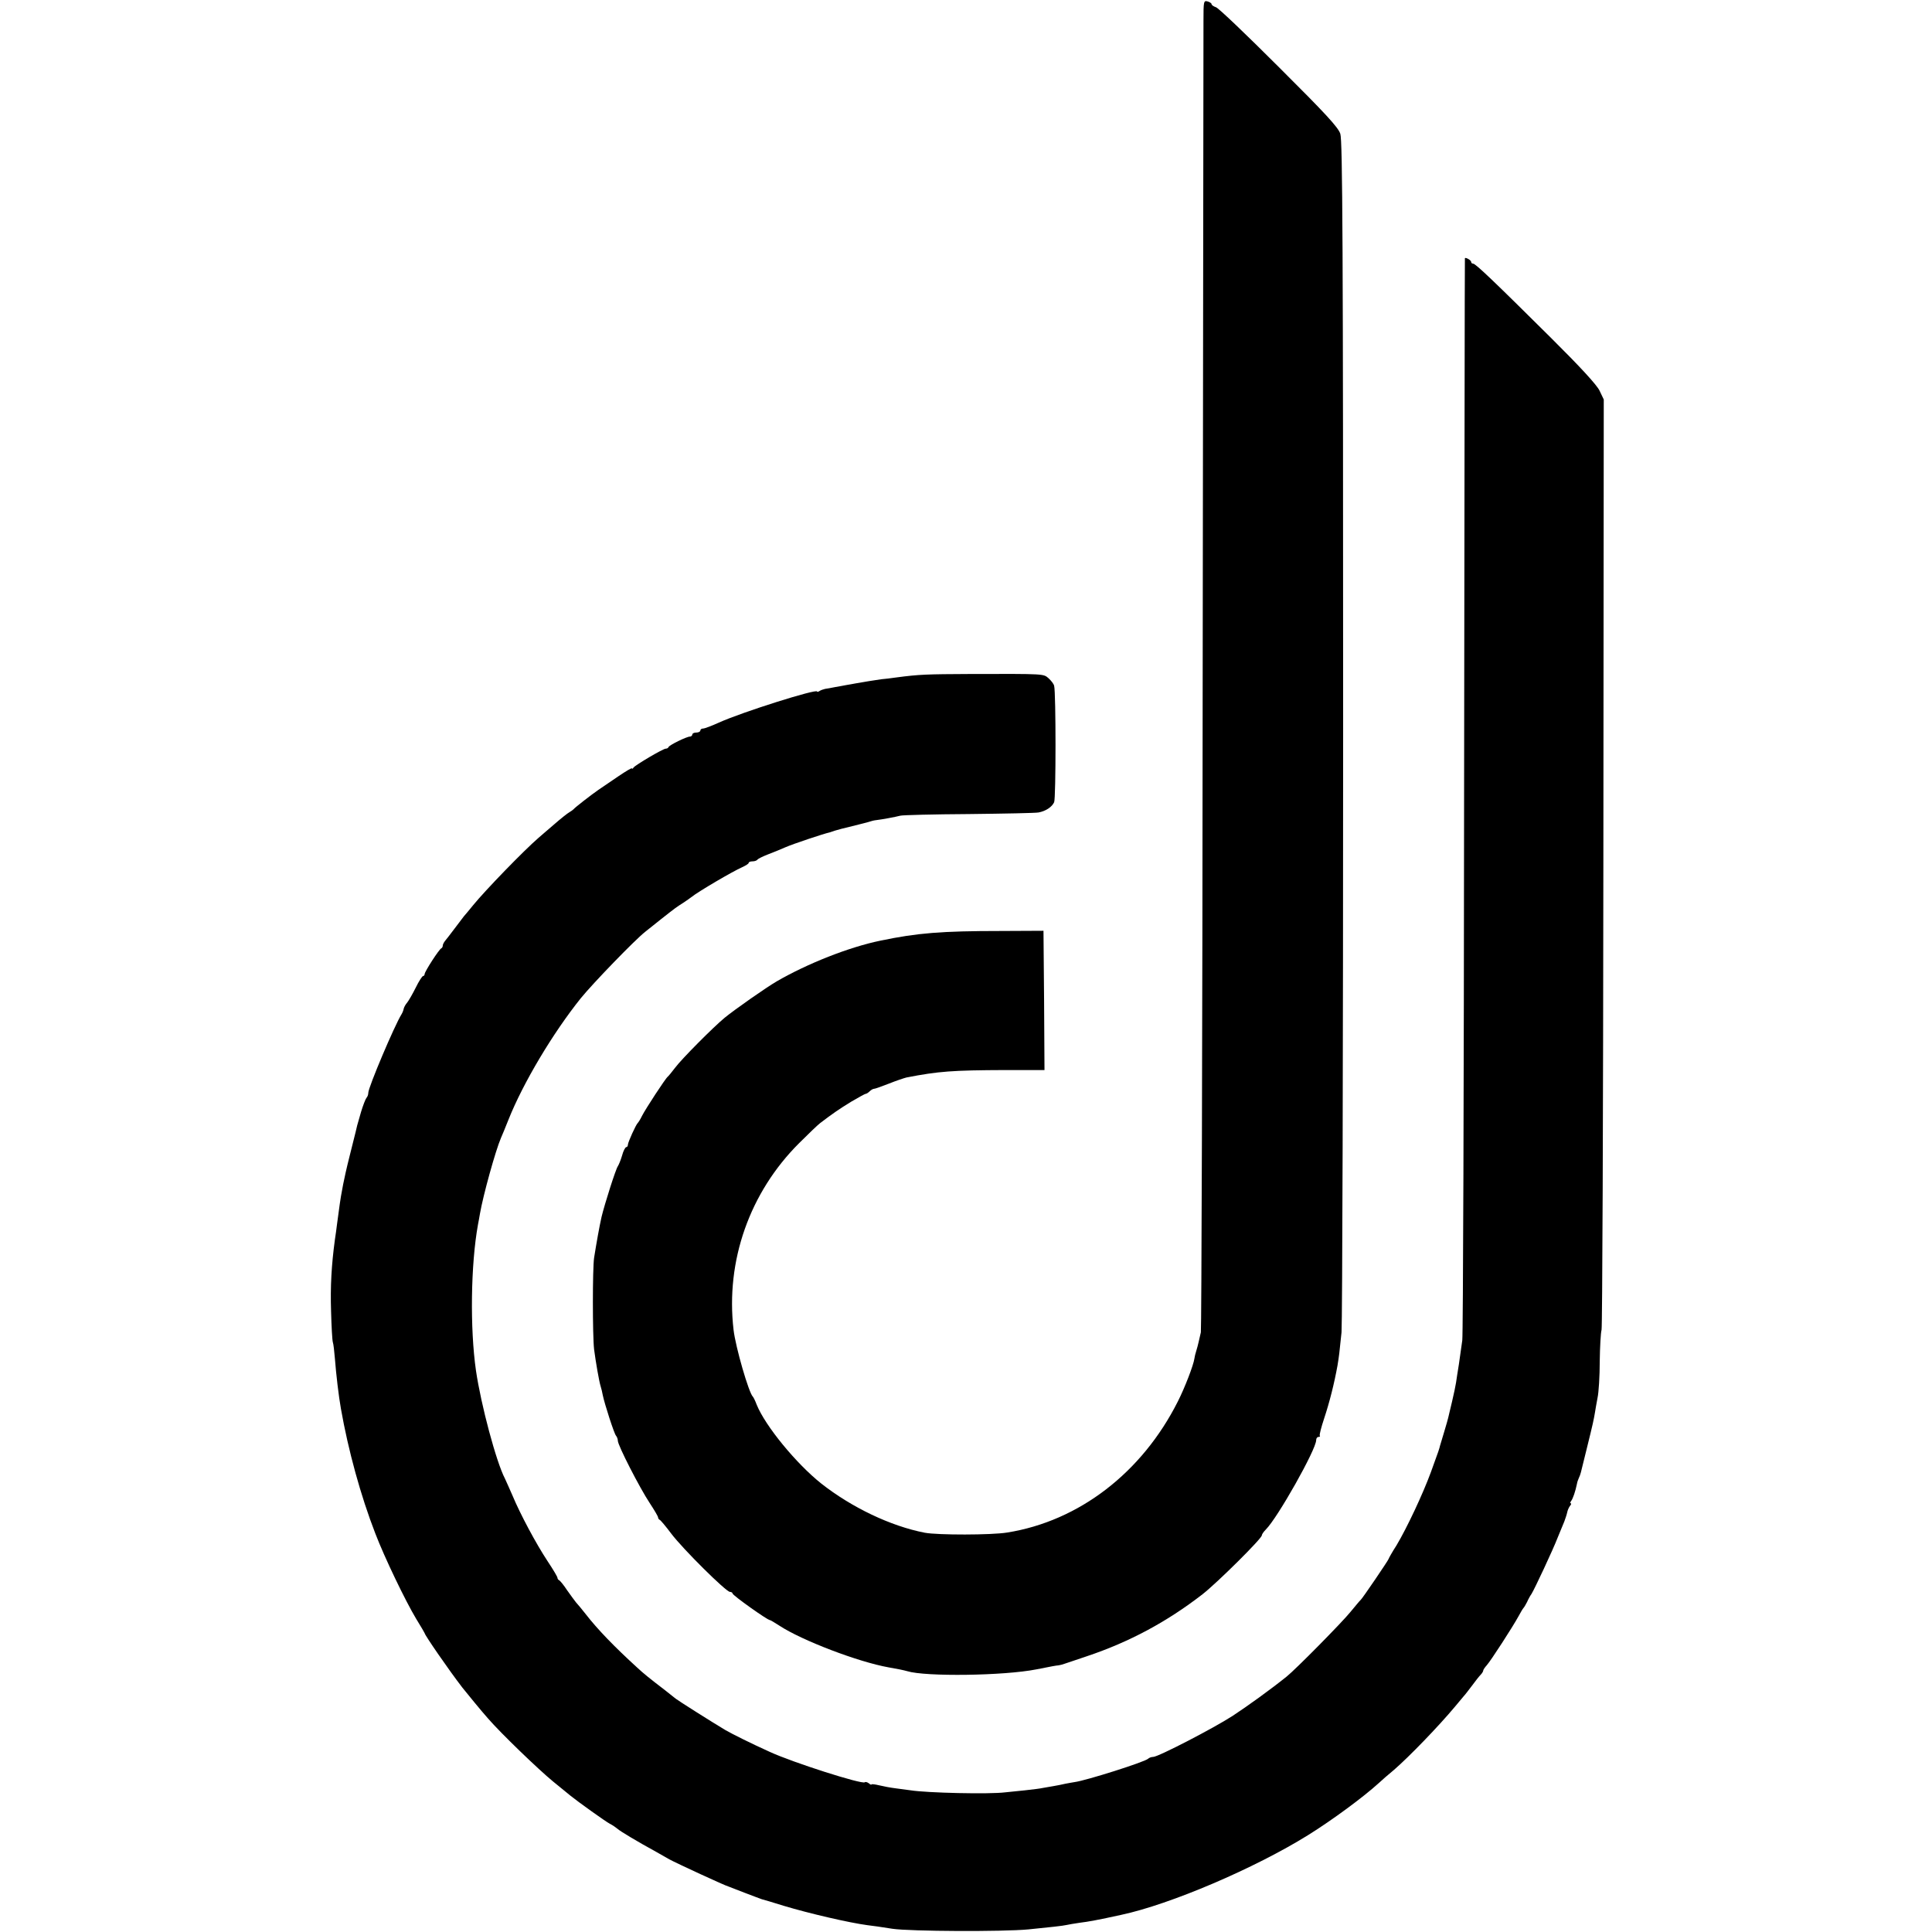
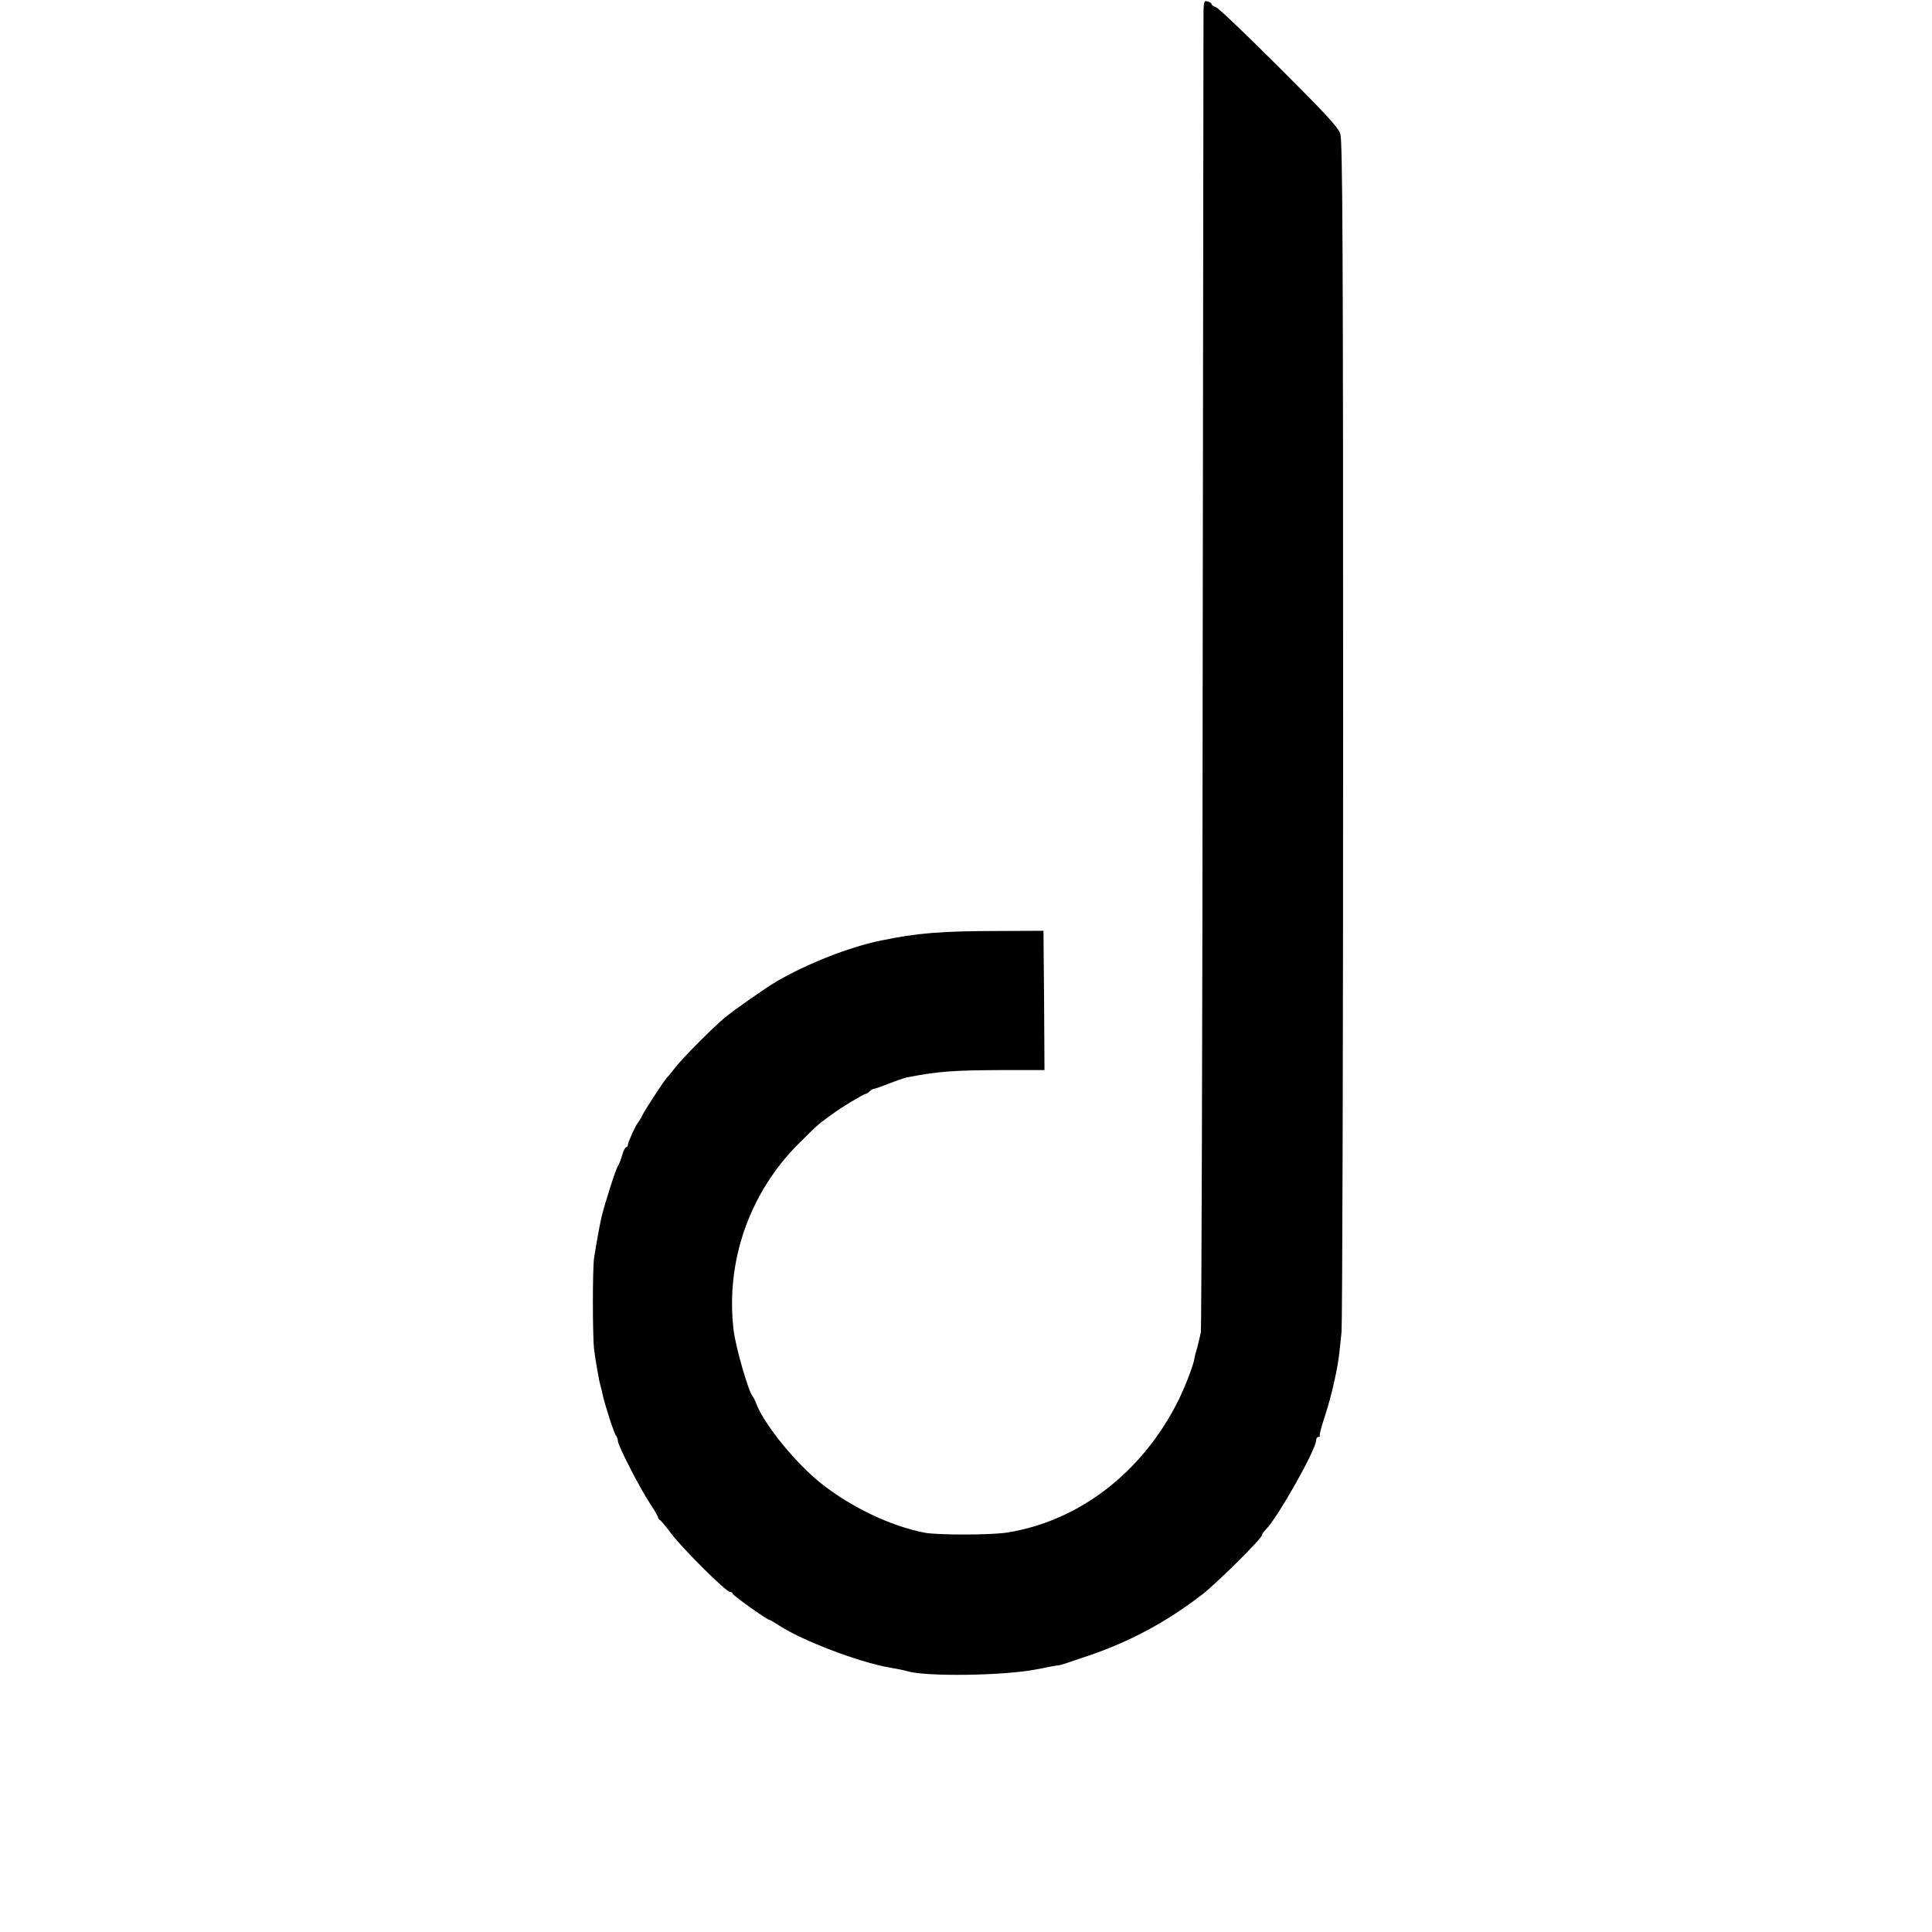
<svg xmlns="http://www.w3.org/2000/svg" version="1.0" width="960pt" height="960pt" viewBox="0 0 960 960" preserveAspectRatio="xMidYMid meet">
  <g transform="translate(0,960) scale(0.1,-0.1)" fill="#000000" stroke="none">
    <path d="M5980 9497 c0 -56 -2 -1540 -4 -3297 -1 -1757 -6 -3206 -9 -3220 -3 -14 -8 -35 -11 -48 -3 -13 -8 -33 -12 -45 -4 -12 -8 -29 -9 -37 -4 -32 -48 -146 -82 -213 -178 -354 -491 -595 -848 -652 -78 -13 -347 -13 -410 -1 -170 33 -364 126 -515 245 -124 99 -277 285 -320 391 -7 19 -16 37 -19 40 -20 18 -86 246 -96 332 -40 343 80 683 326 928 47 47 94 92 105 100 59 45 95 70 154 106 36 21 68 39 72 39 4 0 13 6 20 13 6 6 16 12 22 12 5 0 38 12 74 26 35 14 74 27 86 30 160 31 227 36 494 37 l192 0 -2 346 -3 346 -210 -1 c-298 0 -418 -10 -600 -48 -156 -32 -363 -114 -515 -202 -52 -30 -209 -140 -259 -181 -56 -46 -215 -206 -246 -248 -17 -22 -33 -42 -37 -45 -11 -8 -111 -161 -128 -195 -8 -17 -18 -32 -21 -35 -9 -8 -49 -96 -49 -108 0 -7 -4 -12 -8 -12 -5 0 -15 -19 -21 -42 -7 -24 -17 -47 -21 -53 -10 -13 -66 -189 -81 -252 -11 -49 -24 -122 -37 -203 -8 -54 -8 -385 0 -455 8 -61 25 -161 33 -185 3 -10 8 -29 10 -42 9 -44 57 -193 66 -202 5 -6 9 -17 9 -25 0 -23 109 -235 158 -309 23 -35 42 -67 42 -72 0 -5 4 -10 8 -12 4 -1 30 -32 57 -68 58 -77 273 -290 292 -290 7 0 13 -4 13 -8 0 -9 173 -132 185 -132 3 0 25 -13 48 -28 111 -73 391 -180 542 -207 47 -8 75 -14 93 -19 90 -28 480 -23 642 9 76 15 96 19 110 20 8 1 22 5 30 8 8 3 58 19 110 37 212 71 398 171 575 308 73 57 295 277 295 293 0 5 9 18 20 29 59 59 250 398 250 444 0 9 5 16 12 16 6 0 9 3 6 6 -3 3 7 42 22 87 26 78 50 173 66 262 8 49 9 58 20 165 4 47 8 1397 8 3000 0 2401 -3 2922 -14 2955 -10 32 -74 101 -305 331 -160 160 -301 295 -313 298 -12 4 -22 11 -22 16 0 4 -9 10 -20 13 -19 5 -20 0 -20 -96z" />
-     <path d="M7279 8317 c-1 -1 -2 -1199 -4 -2662 -1 -1463 -5 -2685 -9 -2715 -4 -30 -12 -84 -17 -120 -6 -36 -12 -76 -14 -90 -2 -14 -11 -57 -20 -95 -9 -39 -18 -74 -19 -80 -1 -5 -10 -37 -20 -70 -10 -33 -19 -64 -21 -70 -3 -13 -5 -21 -45 -130 -40 -109 -119 -277 -171 -364 -22 -34 -39 -65 -39 -67 0 -5 -131 -198 -139 -204 -4 -3 -26 -30 -51 -60 -42 -52 -273 -286 -317 -321 -81 -65 -192 -145 -268 -195 -96 -62 -370 -204 -395 -204 -9 0 -20 -4 -25 -9 -16 -16 -310 -109 -365 -116 -8 -1 -28 -5 -45 -8 -16 -4 -43 -9 -60 -12 -16 -3 -40 -7 -52 -9 -12 -3 -53 -8 -90 -12 -37 -4 -81 -8 -98 -10 -78 -10 -388 -3 -470 10 -17 2 -50 7 -75 10 -25 3 -62 10 -82 15 -21 5 -38 7 -38 4 0 -3 -6 0 -13 6 -8 6 -17 8 -20 5 -12 -12 -357 98 -472 151 -89 40 -189 90 -220 108 -72 43 -236 147 -247 156 -7 6 -31 25 -53 42 -77 59 -108 84 -139 113 -112 102 -198 191 -256 266 -19 24 -41 51 -48 58 -6 7 -26 35 -44 60 -17 26 -35 48 -40 50 -4 2 -8 7 -8 12 0 5 -22 42 -50 84 -56 85 -134 230 -174 326 -16 36 -32 73 -37 83 -43 82 -119 366 -144 537 -30 209 -26 526 10 725 2 11 7 36 10 55 16 92 77 312 104 375 5 11 22 52 37 90 73 184 222 433 360 605 61 75 268 289 320 330 10 8 46 37 79 63 75 59 74 58 110 81 16 11 34 23 40 28 33 27 205 128 253 149 17 8 32 17 32 21 0 5 9 8 19 8 11 0 22 4 25 9 3 4 27 16 53 26 26 10 66 26 88 36 37 16 189 67 218 73 7 2 19 6 27 9 8 3 47 13 85 22 39 10 77 19 85 22 8 3 24 7 35 8 26 3 92 15 119 22 11 3 165 7 341 8 176 2 332 5 346 8 36 7 66 27 77 51 9 20 9 544 0 578 -2 10 -15 26 -28 38 -26 22 -15 22 -390 21 -215 -1 -252 -2 -365 -17 -27 -4 -61 -8 -75 -9 -28 -4 -93 -14 -130 -21 -14 -3 -34 -6 -45 -8 -11 -2 -36 -7 -55 -10 -19 -4 -42 -8 -50 -9 -8 -2 -21 -6 -27 -10 -7 -5 -13 -6 -13 -3 0 15 -372 -102 -489 -155 -35 -16 -70 -29 -77 -29 -8 0 -14 -4 -14 -10 0 -5 -9 -10 -20 -10 -11 0 -20 -4 -20 -10 0 -5 -6 -10 -12 -10 -16 0 -102 -42 -106 -52 -2 -5 -8 -8 -14 -8 -13 0 -151 -81 -160 -94 -4 -6 -8 -8 -8 -4 0 4 -30 -14 -67 -39 -38 -26 -82 -56 -100 -68 -36 -25 -116 -87 -123 -96 -3 -3 -12 -10 -21 -15 -9 -5 -42 -31 -74 -59 -32 -27 -67 -58 -79 -68 -73 -63 -265 -261 -326 -336 -19 -23 -39 -48 -45 -54 -5 -7 -27 -35 -47 -62 -21 -28 -42 -55 -48 -62 -5 -7 -10 -16 -10 -22 0 -5 -3 -11 -7 -13 -11 -4 -83 -116 -83 -128 0 -5 -4 -10 -8 -10 -4 0 -21 -26 -36 -57 -16 -32 -35 -65 -43 -75 -8 -9 -15 -22 -17 -30 -1 -7 -6 -20 -11 -28 -34 -54 -165 -363 -165 -390 0 -9 -4 -20 -9 -25 -5 -6 -17 -37 -27 -70 -21 -71 -21 -74 -27 -100 -3 -11 -16 -65 -30 -120 -14 -55 -28 -118 -32 -140 -4 -22 -9 -49 -11 -60 -3 -19 -6 -36 -19 -135 -3 -25 -8 -61 -11 -80 -17 -126 -23 -233 -19 -355 2 -77 6 -147 9 -155 3 -8 7 -44 10 -80 6 -78 19 -189 30 -250 36 -205 98 -432 171 -620 46 -120 149 -334 203 -424 23 -37 42 -70 42 -71 0 -9 120 -183 187 -270 18 -23 100 -123 128 -154 63 -73 250 -253 323 -313 42 -35 82 -66 87 -71 37 -30 174 -128 195 -139 14 -7 31 -19 38 -25 13 -12 98 -63 193 -115 25 -14 54 -31 65 -37 33 -18 279 -132 294 -135 3 -1 39 -15 80 -31 41 -16 80 -30 85 -32 6 -1 55 -16 110 -33 126 -38 325 -84 415 -96 19 -2 76 -10 125 -18 89 -13 548 -15 675 -3 101 10 175 18 190 22 8 2 38 7 65 11 42 5 91 14 205 39 245 52 665 232 929 396 122 76 275 189 352 259 15 14 49 44 76 66 75 65 221 216 302 313 20 24 41 49 46 55 6 6 23 29 40 51 16 22 35 46 42 53 7 7 13 17 13 21 0 4 8 16 18 27 19 21 128 189 158 244 10 19 21 37 24 40 3 3 11 16 18 30 6 14 16 32 22 40 15 24 107 220 130 280 12 30 27 66 33 80 5 14 12 34 14 44 2 11 8 25 14 33 6 7 8 13 4 13 -4 0 -3 6 2 12 9 12 21 47 29 86 1 8 6 21 10 30 9 21 4 4 38 142 32 129 35 145 41 180 2 14 8 47 13 74 6 27 11 109 11 182 1 73 5 143 9 156 4 13 8 1058 9 2323 l2 2300 -21 44 c-14 29 -96 118 -242 263 -284 282 -374 368 -386 368 -6 0 -10 4 -10 9 0 8 -28 24 -31 18z" />
  </g>
</svg>